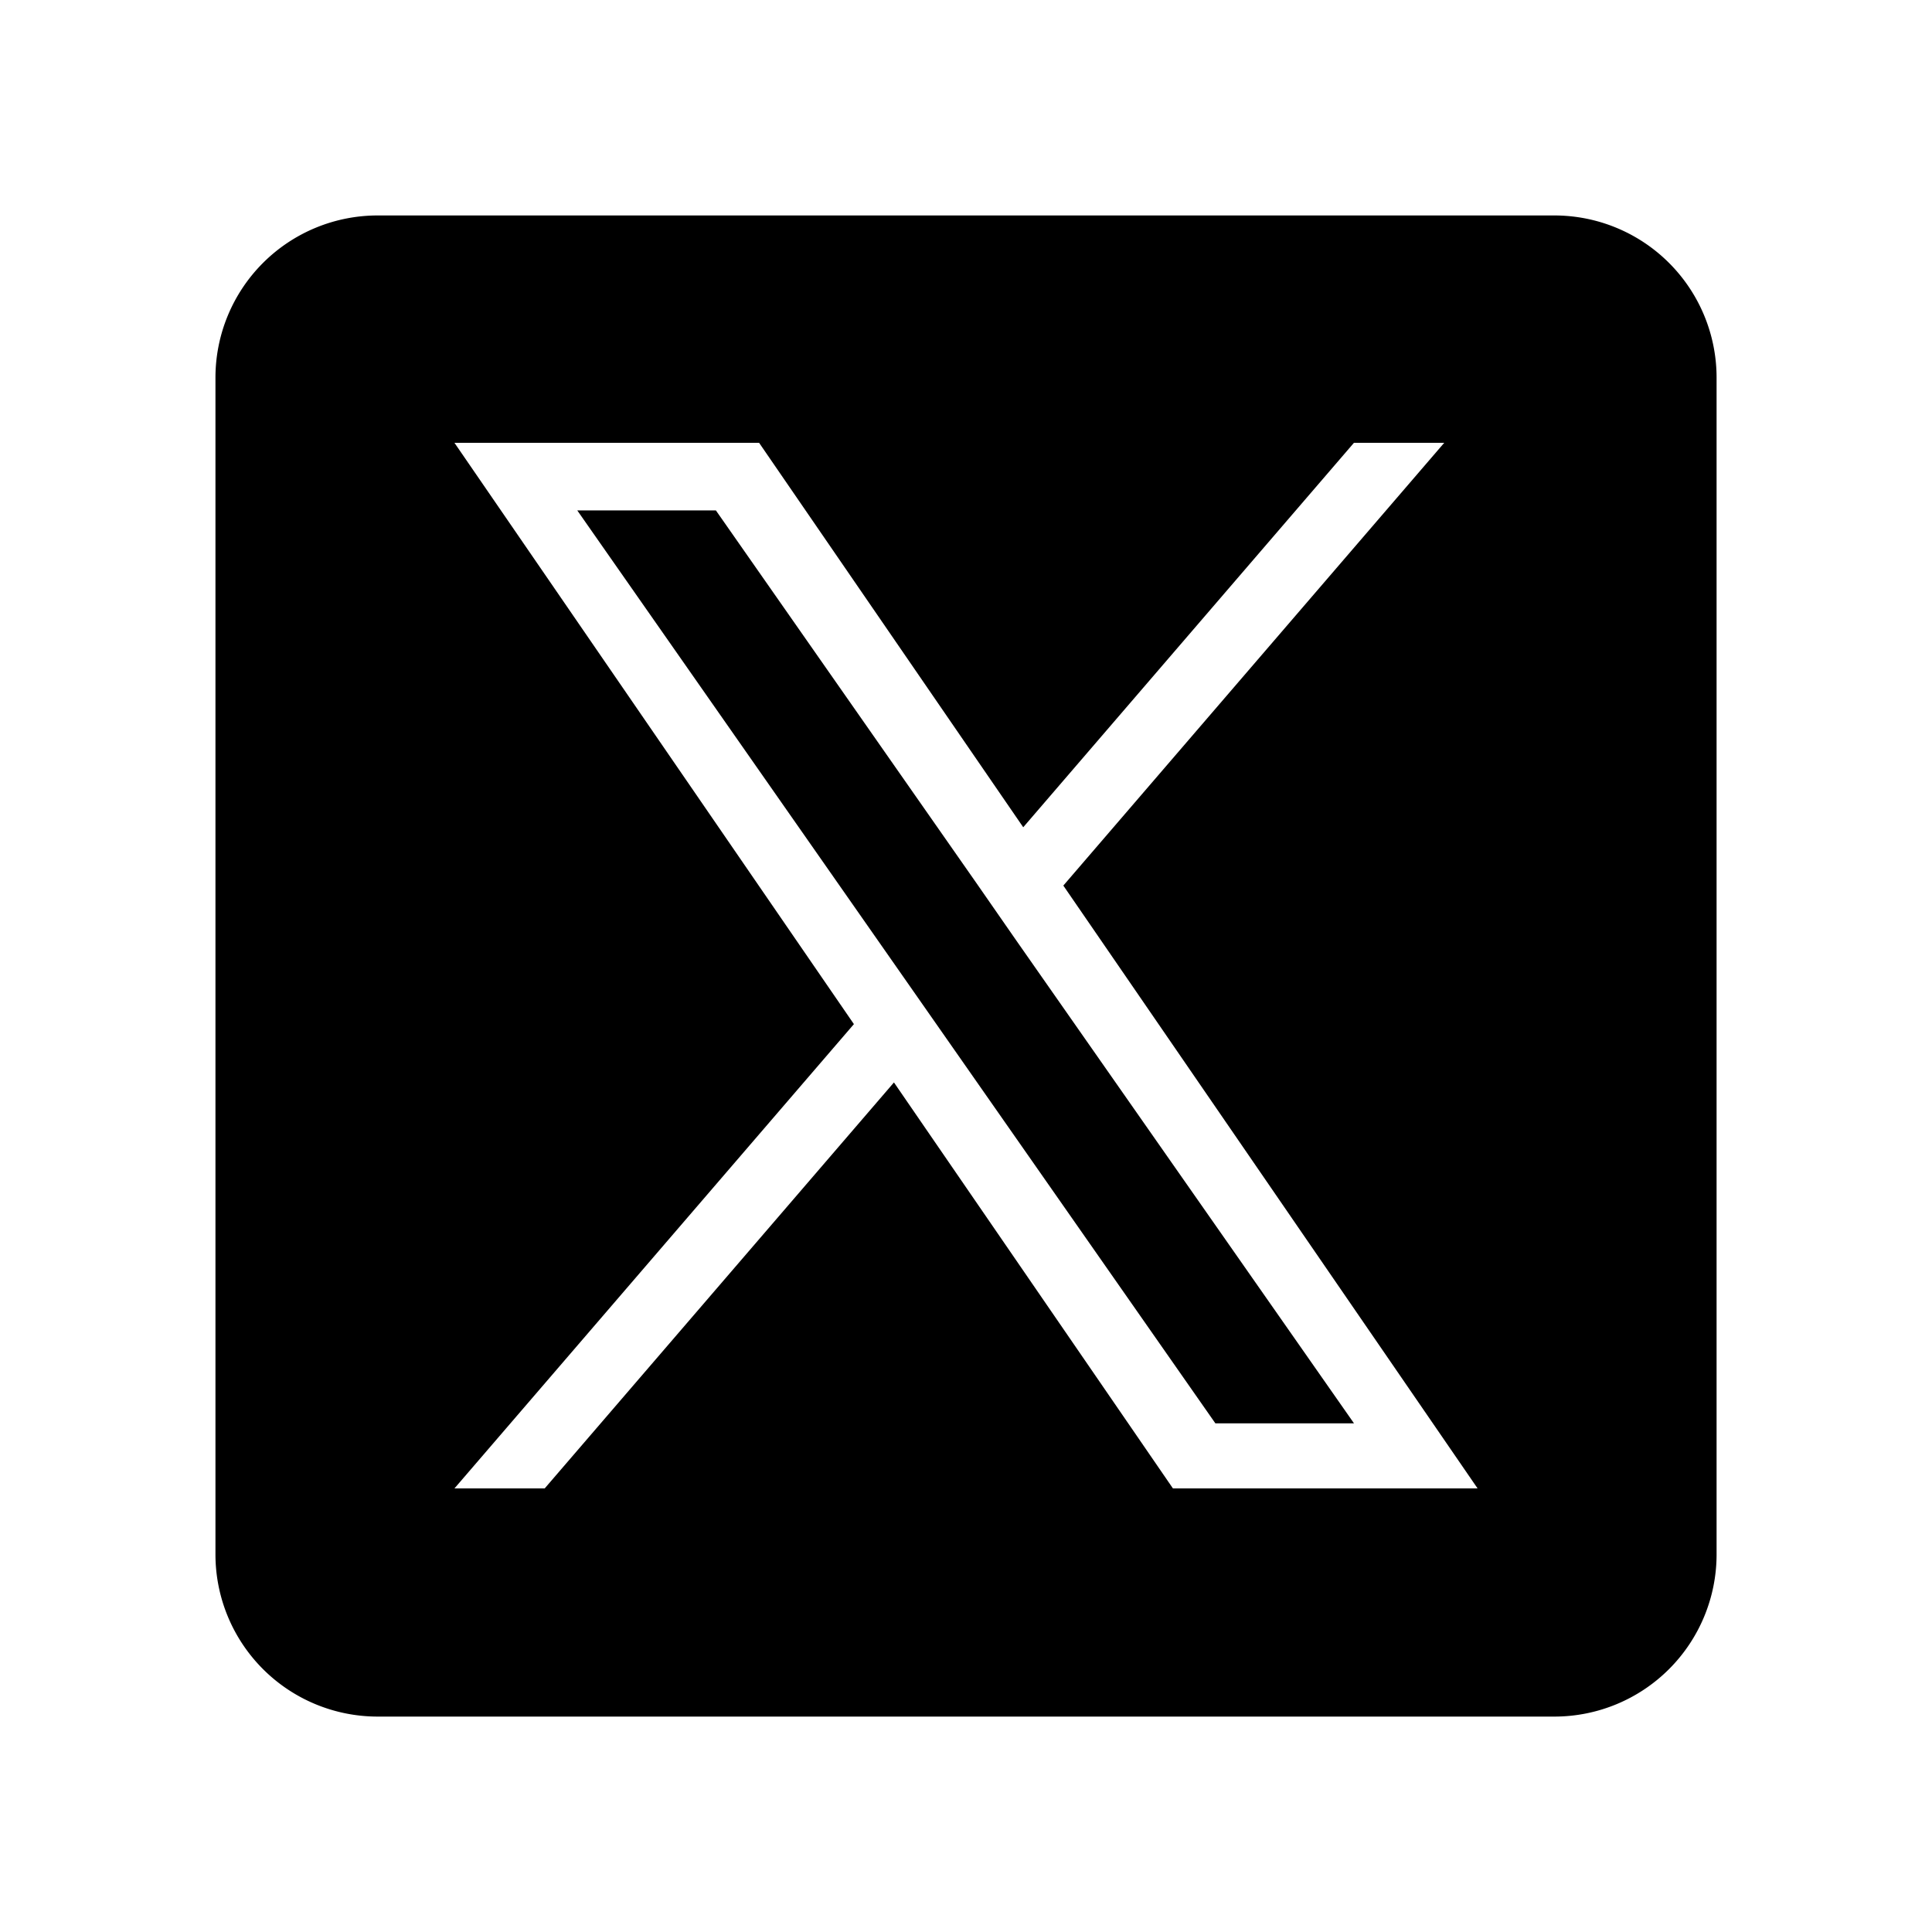
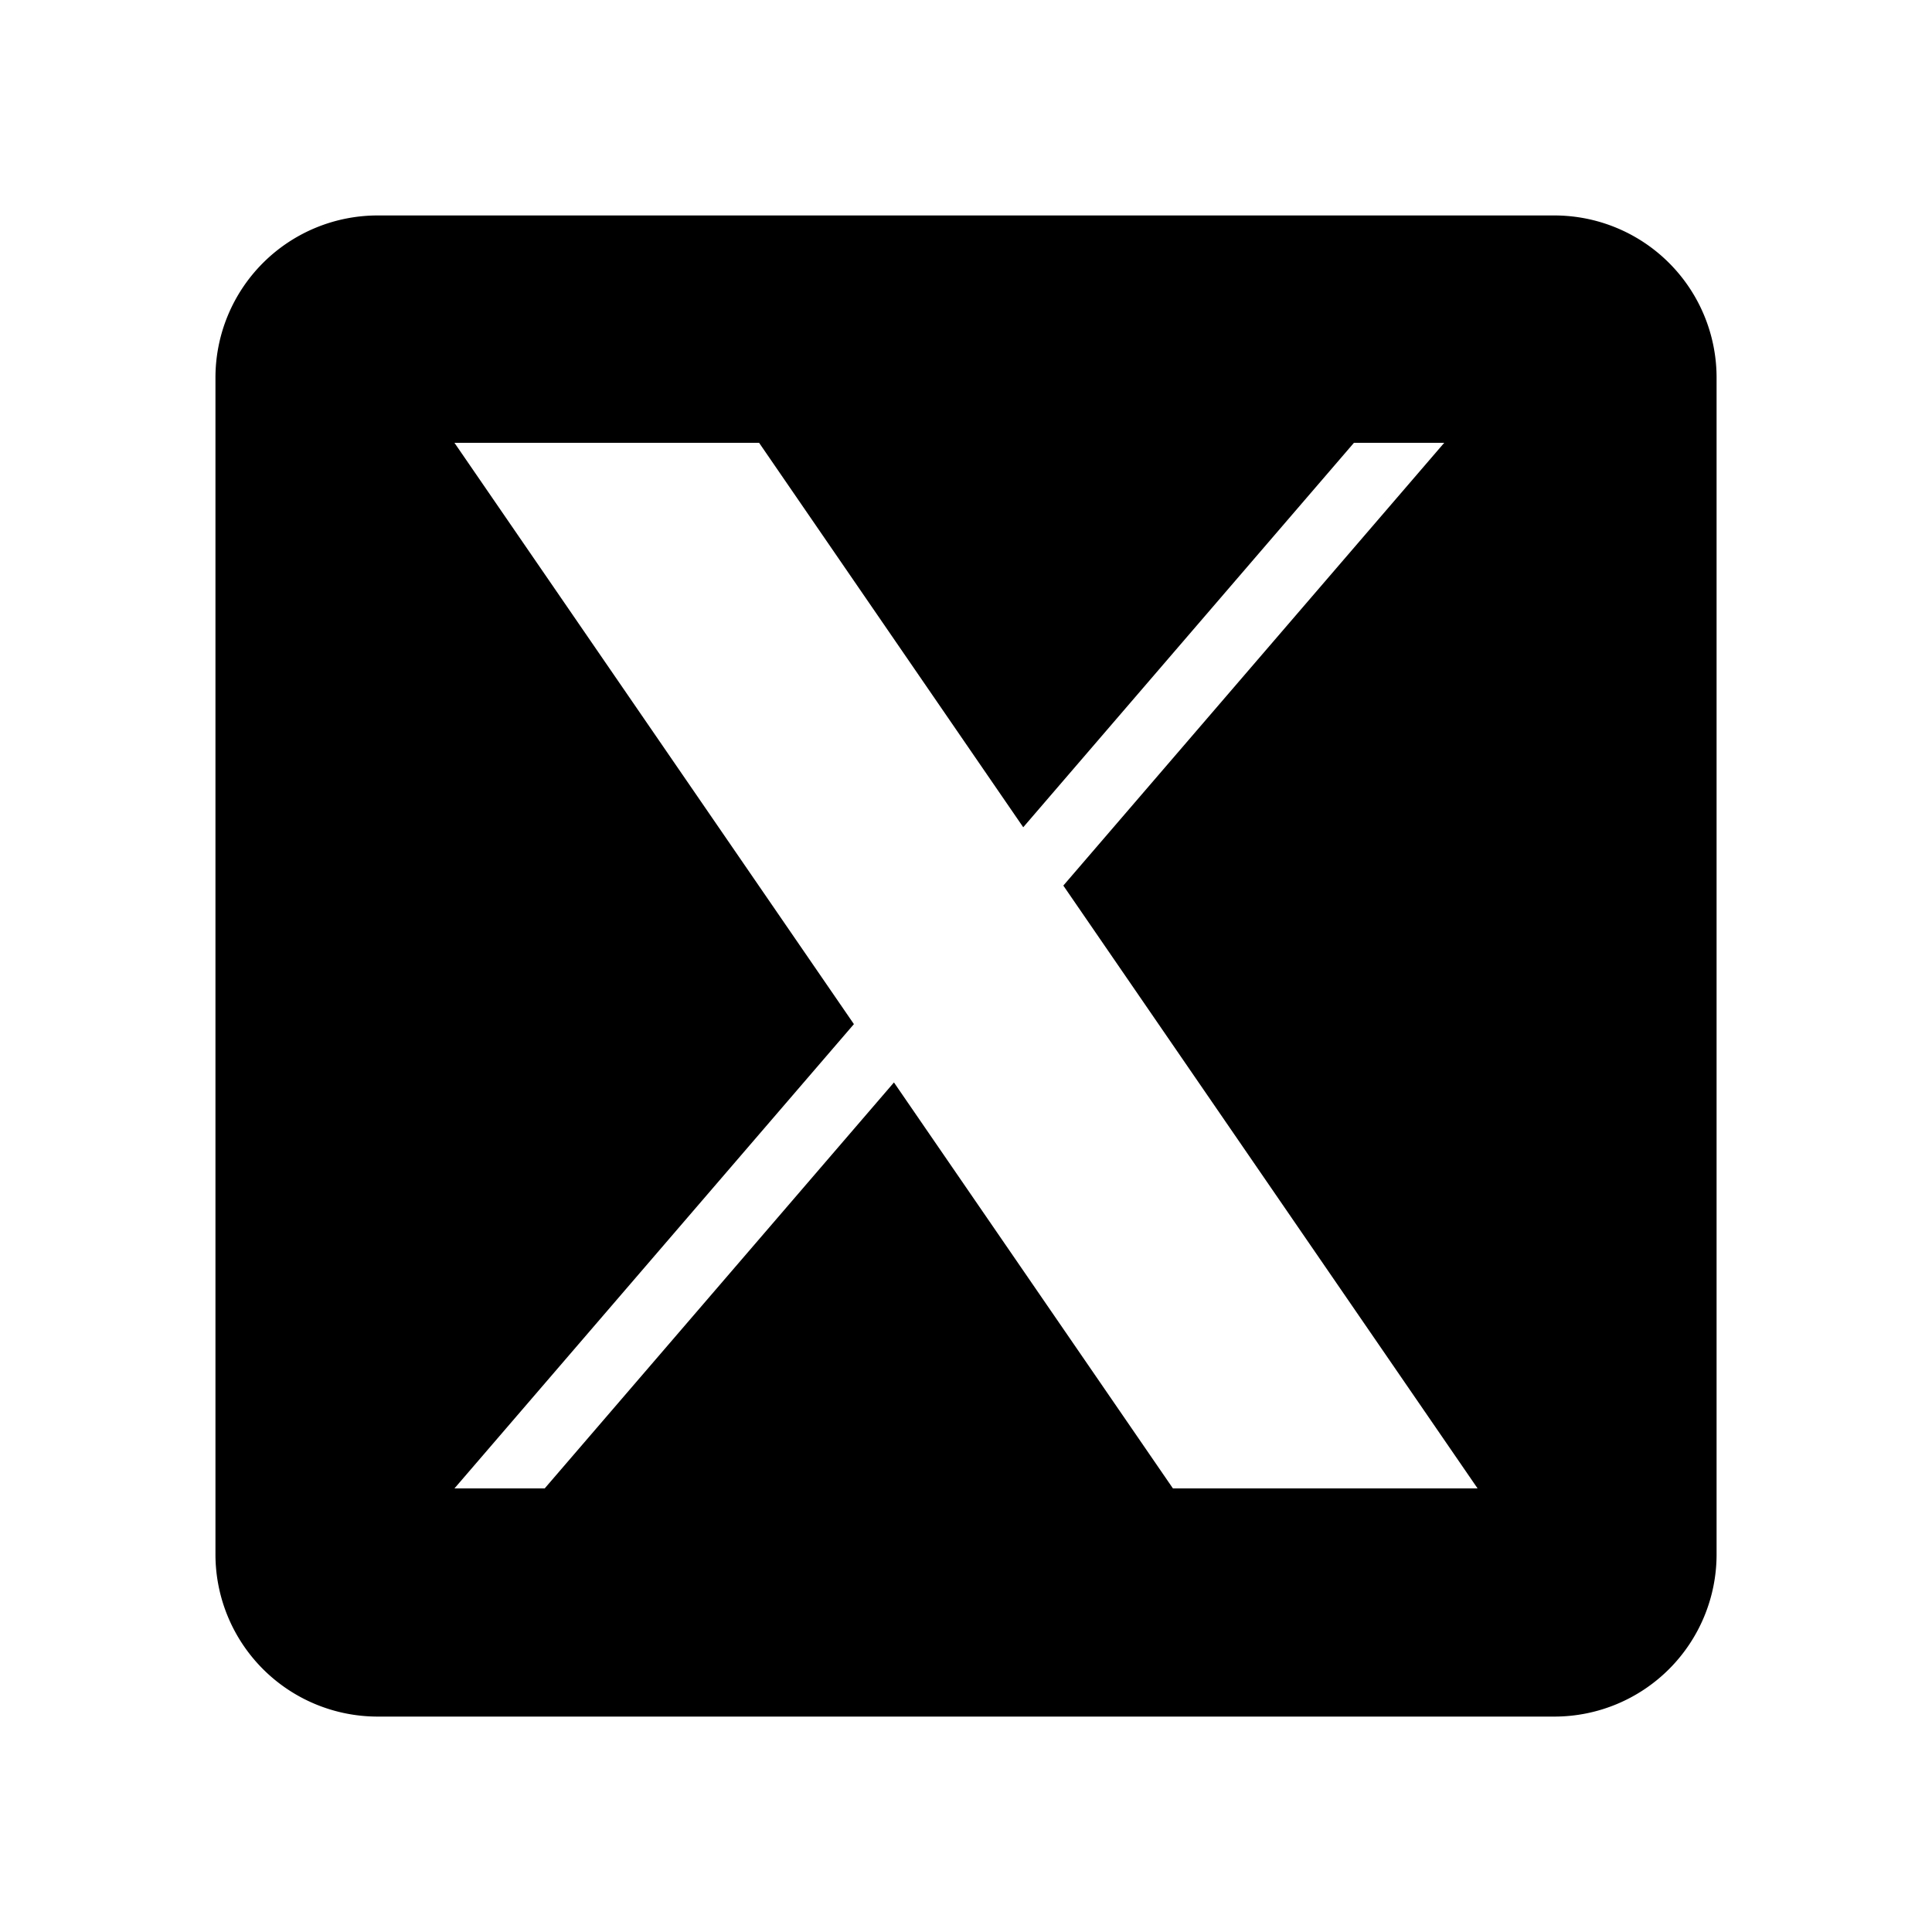
<svg xmlns="http://www.w3.org/2000/svg" width="48" height="48" viewBox="0 0 48 48">
  <g id="Group_160773" data-name="Group 160773" transform="translate(0 0)">
    <g id="icon_threads" transform="translate(0 -0.1)">
      <g id="Layer_1">
        <g id="Layer_1-2" data-name="Layer_1">
          <g id="Group_160786" data-name="Group 160786">
-             <rect id="Rectangle_20339" data-name="Rectangle 20339" width="48" height="48" transform="translate(0 0.1)" fill="rgba(255,255,255,0)" />
            <g id="Group_160772" data-name="Group 160772" transform="translate(5.353 5.453)">
-               <path id="Path_61702" data-name="Path 61702" d="M306.626,252.063l8.393,12h-3.444l-6.849-9.8h0l-1.005-1.438-8-11.444h3.444l6.456,9.235Z" transform="translate(-286.732 -234.053)" />
              <path id="Path_61703" data-name="Path 61703" d="M33.265,0H4.03A4.03,4.03,0,0,0,0,4.03V33.265a4.03,4.03,0,0,0,4.03,4.03H33.265a4.03,4.03,0,0,0,4.03-4.03V4.03A4.03,4.03,0,0,0,33.265,0ZM23.788,31.626,16.857,21.54,8.18,31.626H5.938l9.924-11.535L5.938,5.649h7.569L20.069,15.2l8.216-9.551h2.243l-9.463,11h0L31.357,31.626Z" />
            </g>
          </g>
        </g>
      </g>
    </g>
  </g>
</svg>